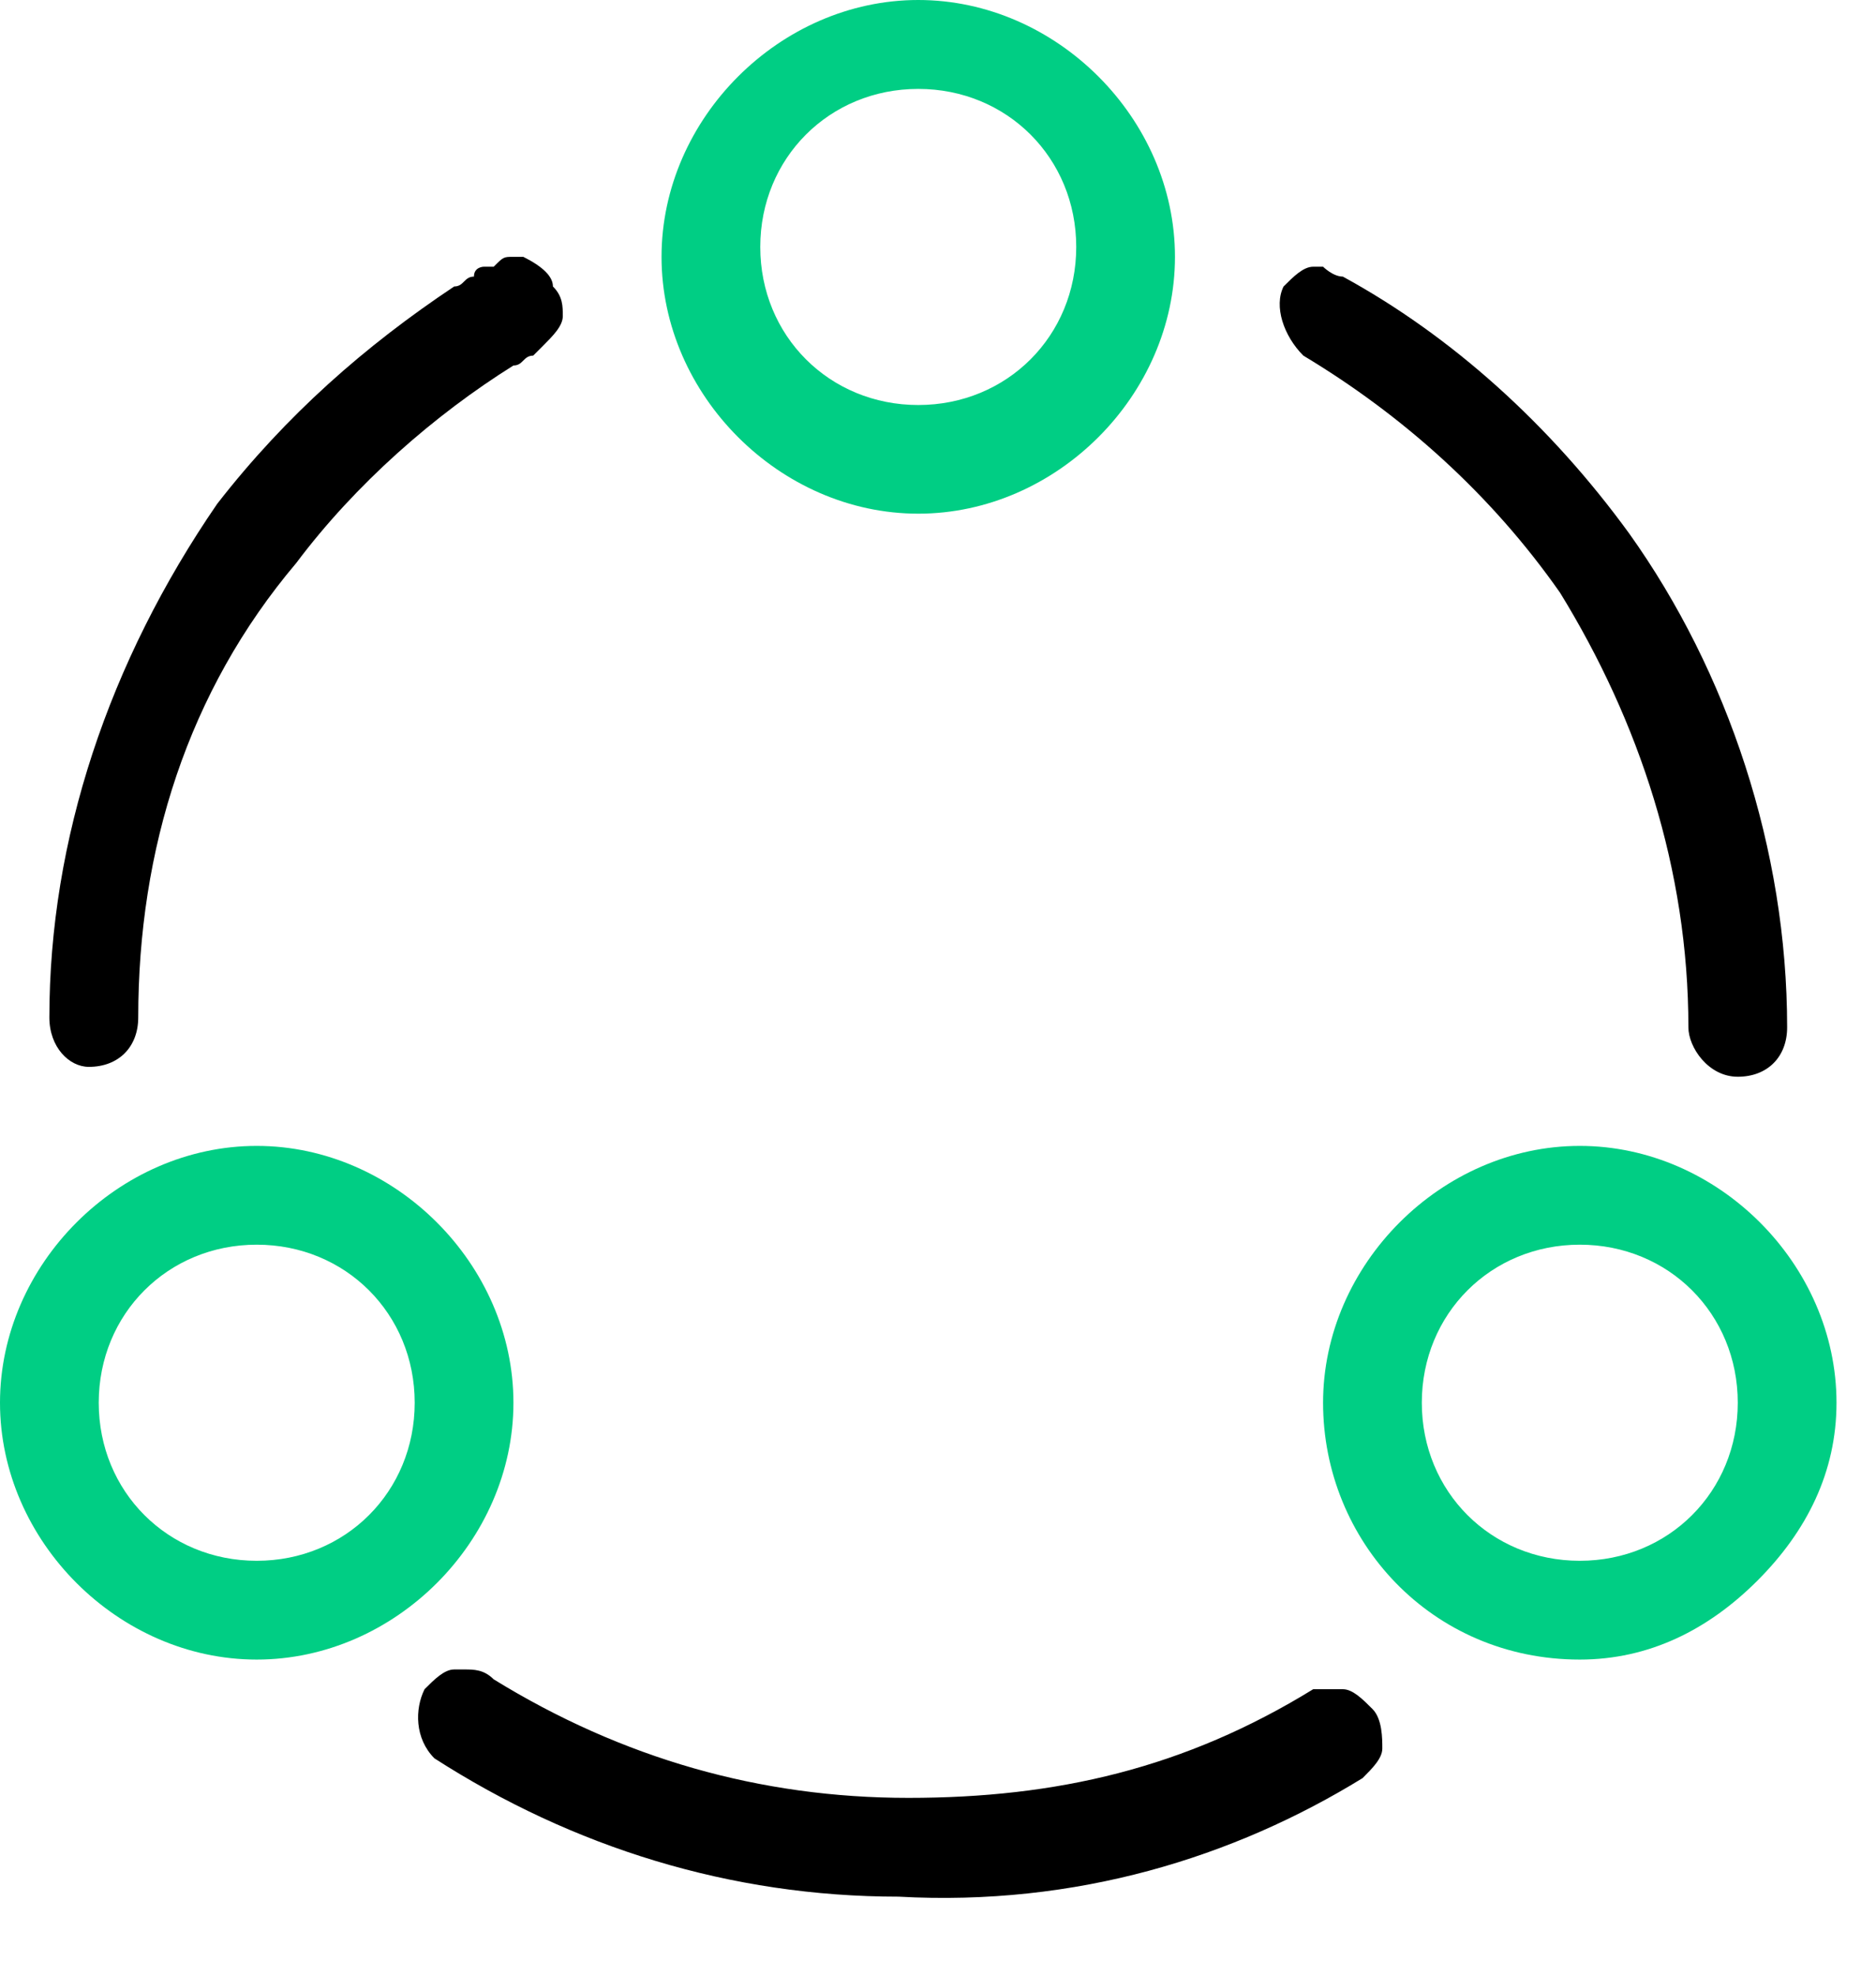
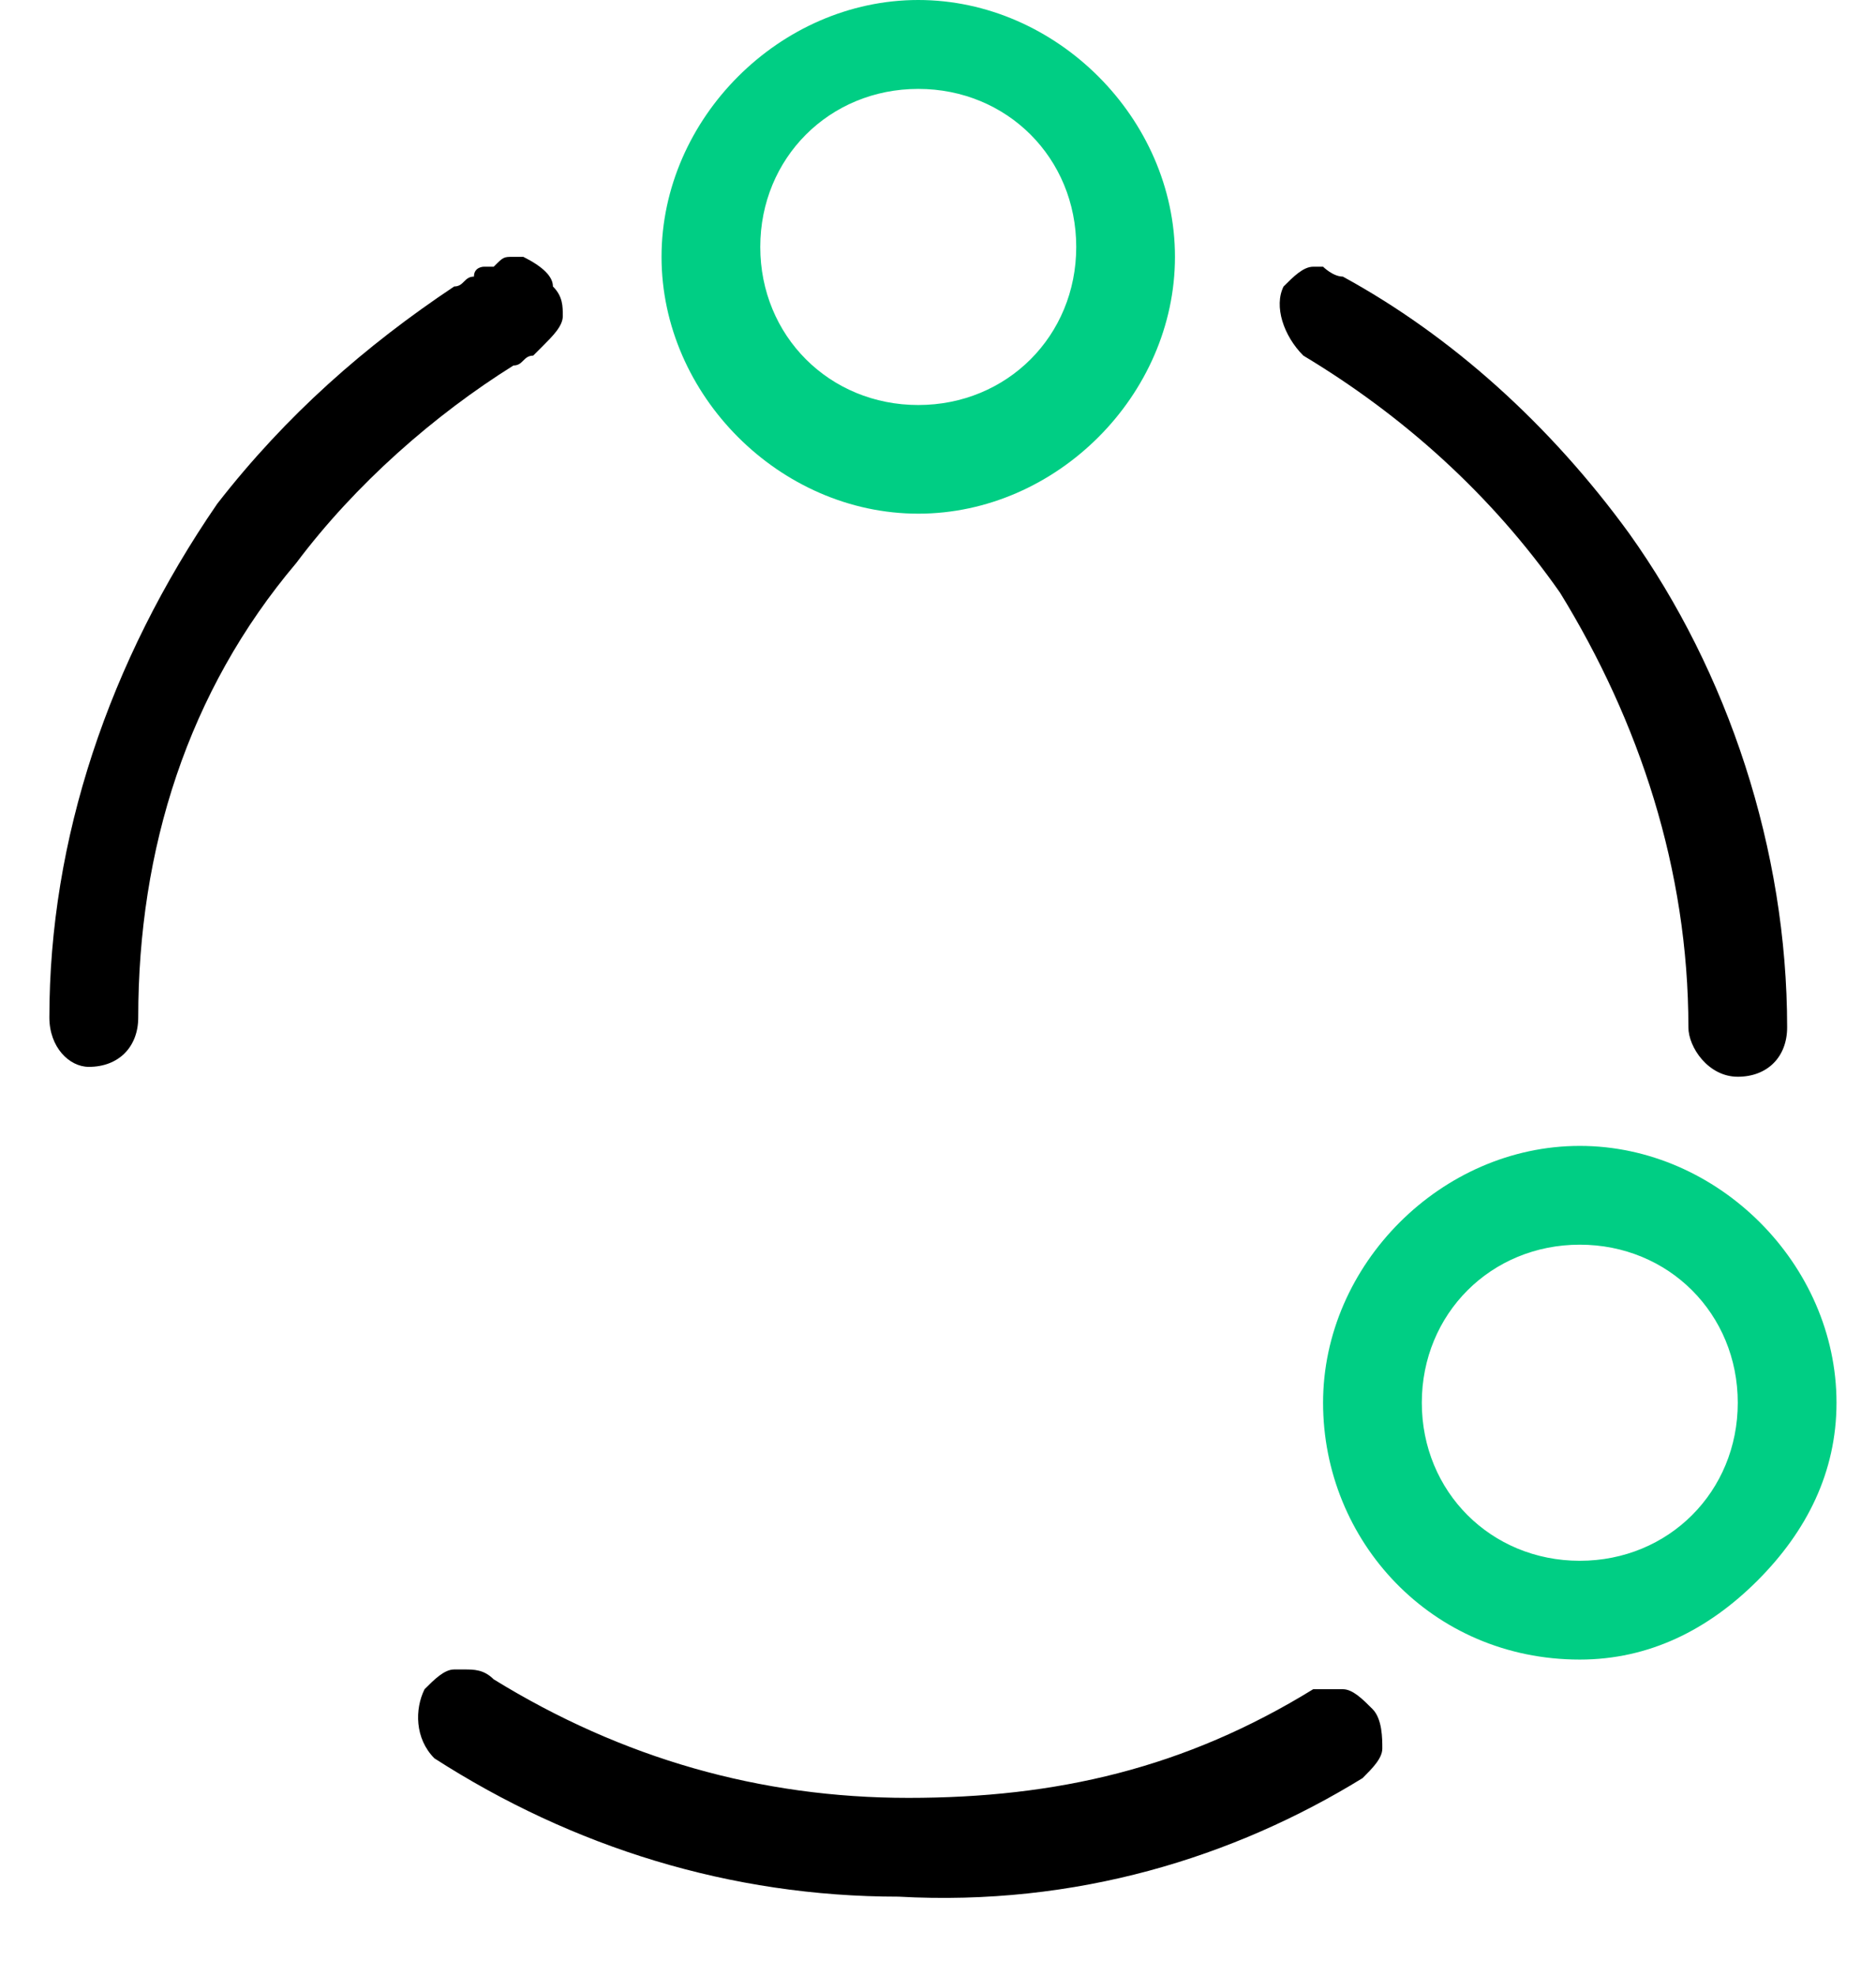
<svg xmlns="http://www.w3.org/2000/svg" width="19" height="20" viewBox="0 0 19 20" fill="none">
  <path d="M13.6 2.8C13.5 2.8 13.4 2.7 13.4 2.7H13.3C13.2 2.7 13.1 2.8 13 2.9C12.9 3.1 13 3.4 13.2 3.6C14.2 4.2 15.1 5 15.8 6C16.6 7.3 17.1 8.8 17.1 10.4C17.1 10.6 17.3 10.9 17.6 10.9C17.9 10.9 18.1 10.7 18.1 10.4C18.1 8.6 17.5 6.8 16.5 5.4C15.7 4.3 14.7 3.4 13.6 2.8Z" fill="black" />
  <path d="M13.8 18C13.9 17.9 14 17.8 14 17.7C14 17.6 14 17.4 13.9 17.3C13.8 17.2 13.7 17.1 13.6 17.1C13.5 17.1 13.4 17.1 13.3 17.1C12 17.9 10.7 18.2 9.2 18.2C7.7 18.2 6.3 17.8 5 17C4.9 16.9 4.8 16.9 4.7 16.9H4.6C4.5 16.9 4.4 17 4.3 17.1C4.2 17.3 4.2 17.6 4.4 17.8C5.8 18.7 7.4 19.2 9.1 19.2C10.9 19.3 12.5 18.8 13.8 18Z" fill="black" />
  <path d="M5.3 2.6H5.2C5.1 2.6 5.1 2.6 5 2.7H4.9C4.9 2.7 4.8 2.7 4.8 2.8C4.7 2.8 4.7 2.9 4.6 2.9C3.7 3.5 2.9 4.2 2.2 5.1C1.1 6.7 0.5 8.5 0.5 10.3C0.5 10.6 0.7 10.8 0.9 10.8C1.2 10.8 1.4 10.6 1.4 10.3C1.4 8.6 1.9 7 3 5.7C3.6 4.9 4.4 4.2 5.2 3.7C5.3 3.7 5.3 3.6 5.4 3.6L5.5 3.5C5.6 3.4 5.7 3.3 5.7 3.2C5.7 3.1 5.7 3 5.6 2.9C5.6 2.8 5.5 2.7 5.3 2.6Z" fill="black" />
  <path d="M9.3 0C7.9 0 6.7 1.2 6.7 2.6C6.7 4 7.9 5.2 9.3 5.2C10.7 5.2 11.9 4 11.9 2.6C11.9 1.2 10.7 0 9.3 0ZM9.3 4.1C8.4 4.1 7.7 3.4 7.7 2.5C7.7 1.6 8.4 0.9 9.3 0.9C10.2 0.9 10.9 1.6 10.9 2.5C10.9 3.4 10.2 4.1 9.3 4.1Z" fill="#00CE84" />
-   <path d="M2.6 16.8C4 16.8 5.2 15.6 5.2 14.2C5.2 12.8 4 11.6 2.6 11.6C1.2 11.6 0 12.8 0 14.2C0 15.6 1.2 16.8 2.6 16.8ZM2.6 12.6C3.5 12.6 4.2 13.3 4.2 14.2C4.2 15.1 3.5 15.8 2.6 15.8C1.7 15.8 1 15.1 1 14.2C1 13.3 1.7 12.6 2.6 12.6Z" fill="#00CE84" />
  <path d="M16 16.8C16.7 16.8 17.3 16.5 17.8 16C18.3 15.5 18.6 14.9 18.6 14.2C18.6 12.8 17.4 11.6 16 11.6C14.6 11.6 13.4 12.8 13.4 14.2C13.4 15.6 14.5 16.8 16 16.8ZM16 12.6C16.9 12.6 17.6 13.3 17.6 14.2C17.6 15.1 16.9 15.8 16 15.8C15.1 15.8 14.4 15.1 14.4 14.2C14.4 13.3 15.1 12.6 16 12.6Z" fill="#00CE84" />
</svg>